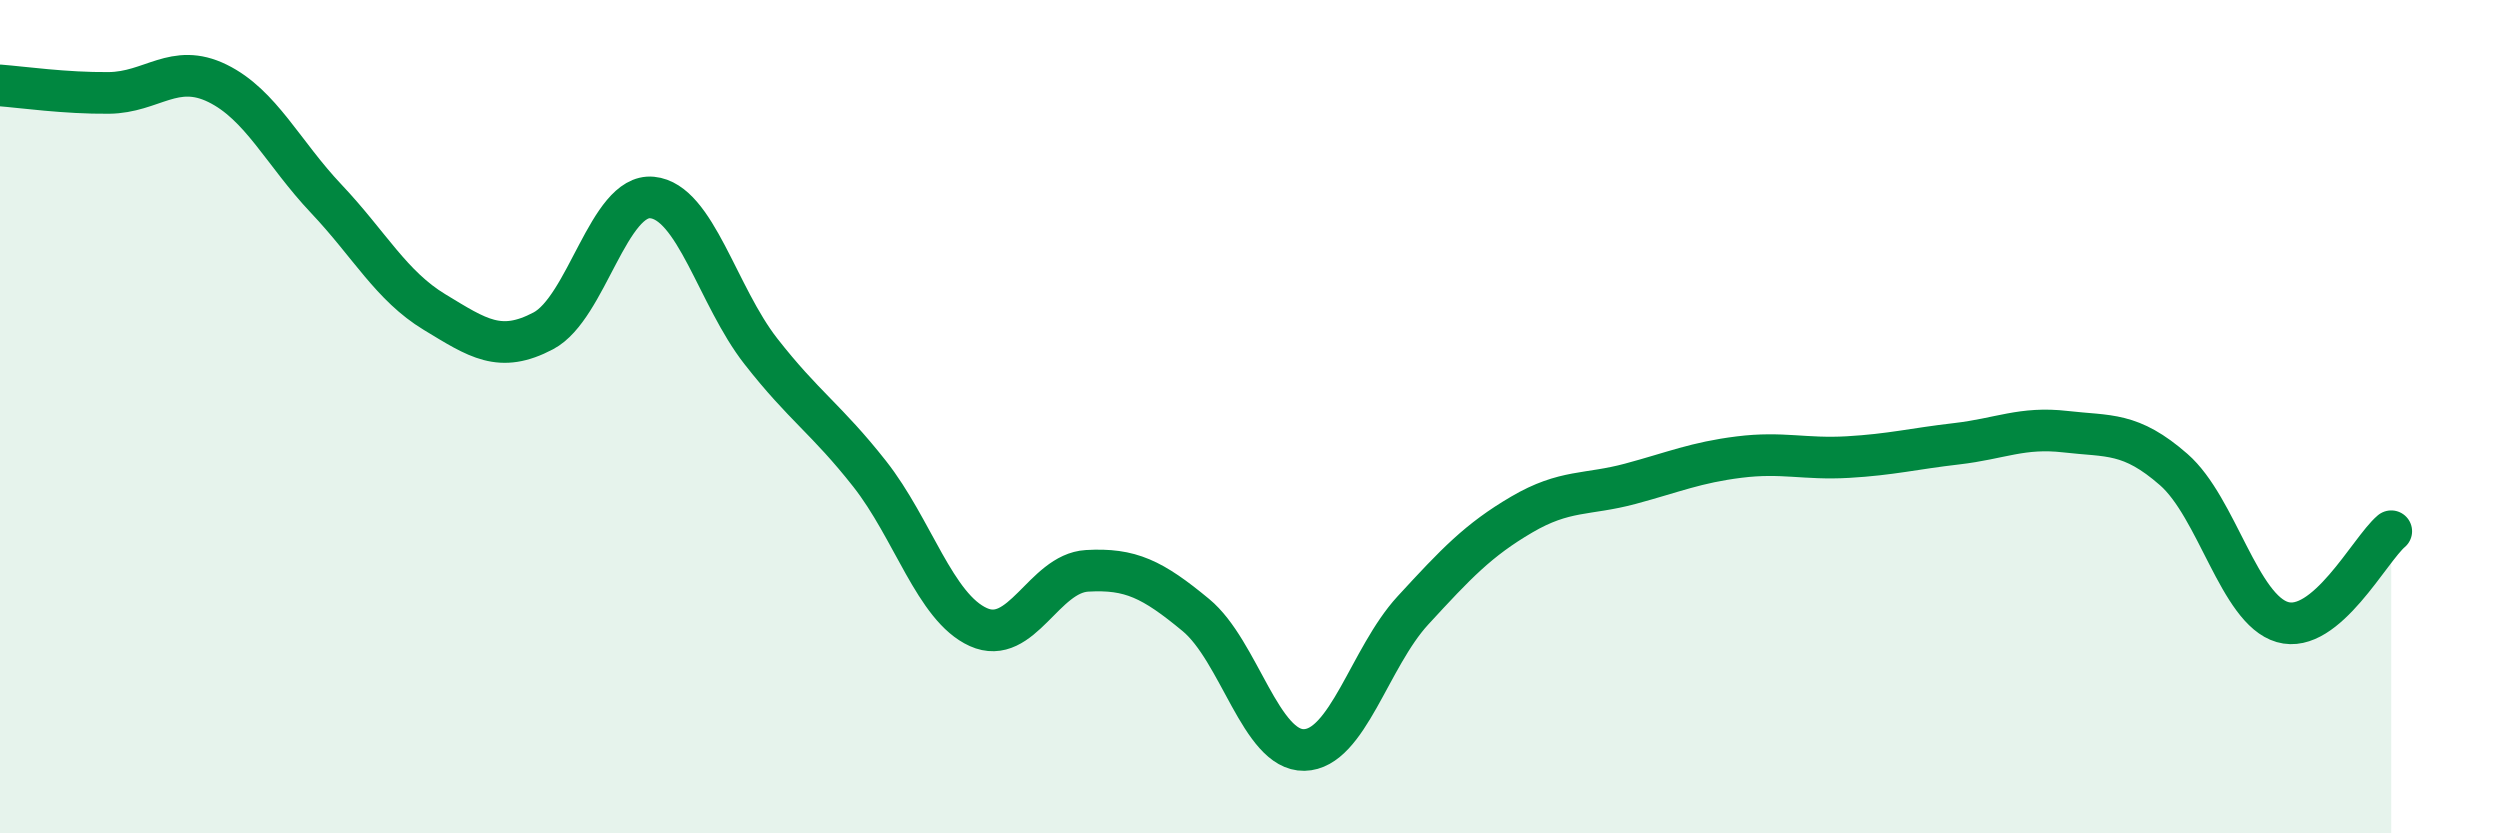
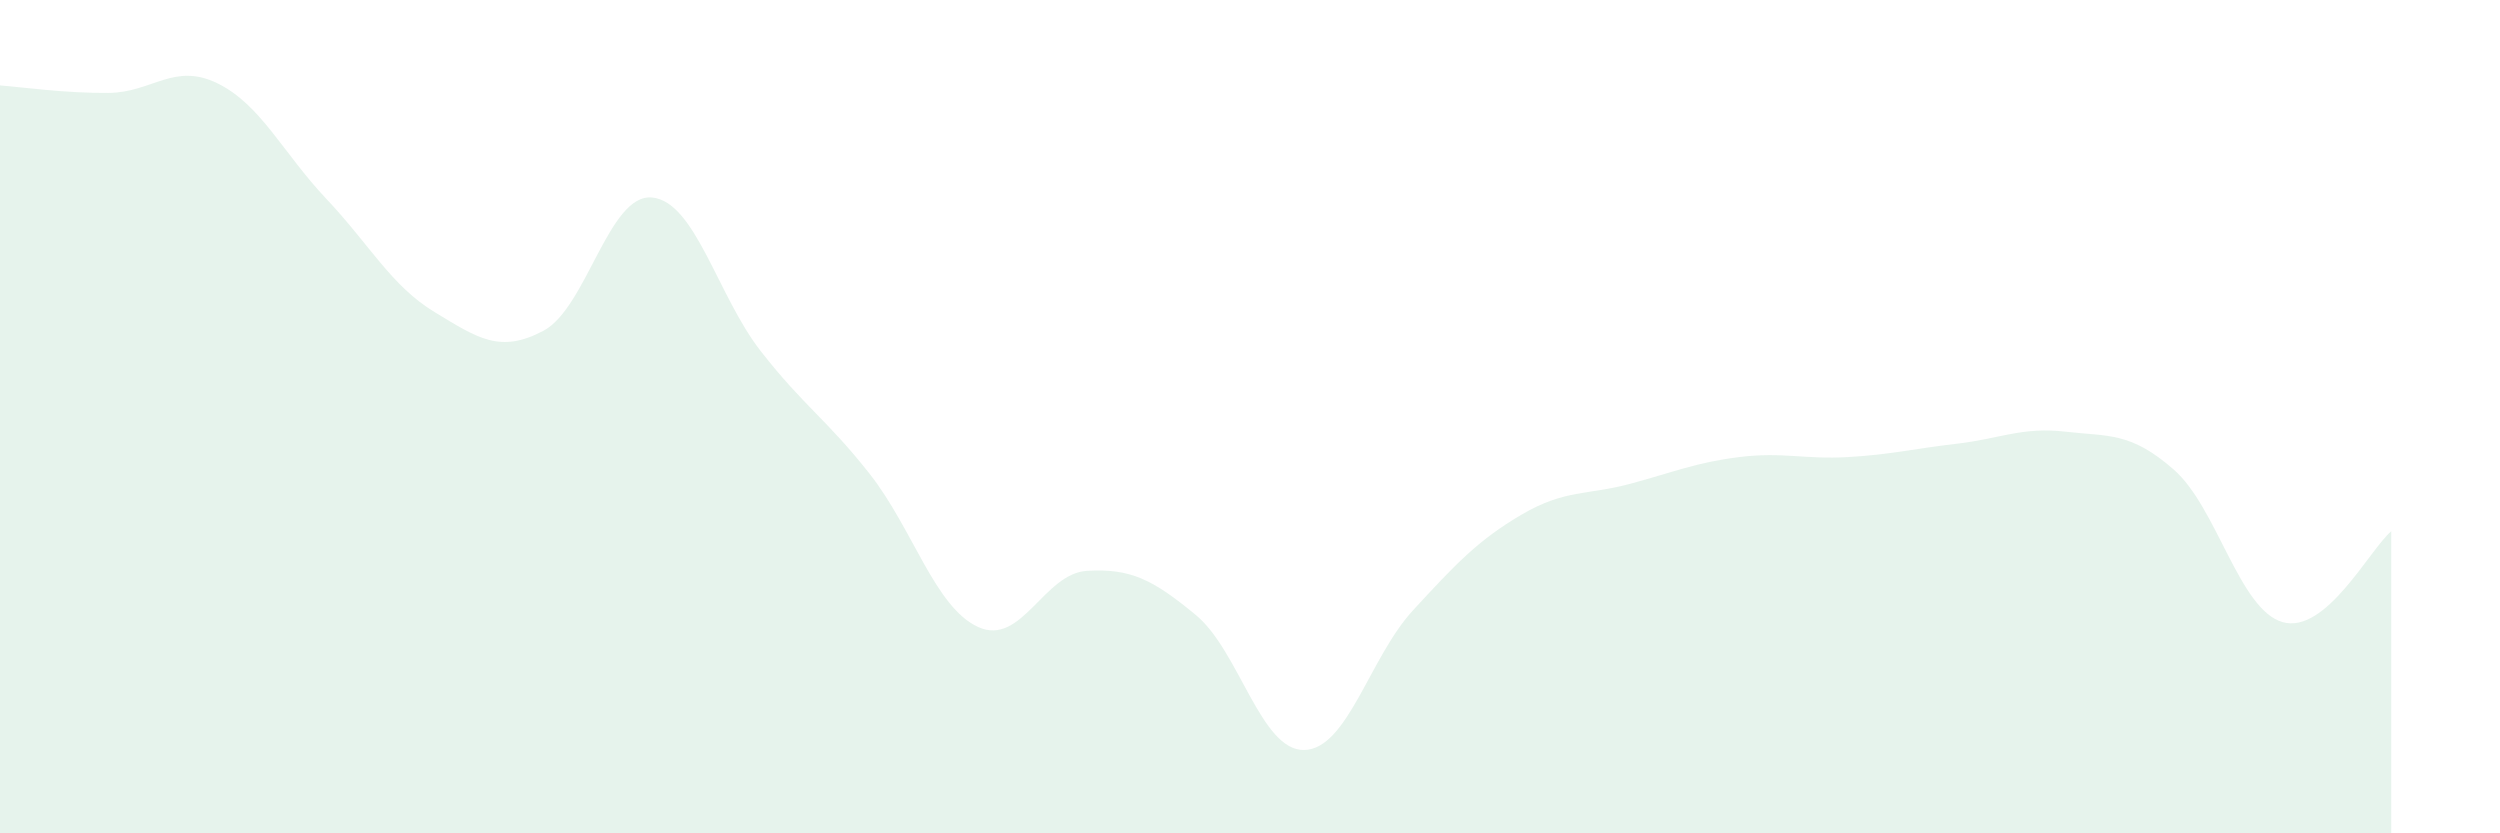
<svg xmlns="http://www.w3.org/2000/svg" width="60" height="20" viewBox="0 0 60 20">
  <path d="M 0,2.05 C 0.52,2.09 1.57,2.24 2.61,2.23 C 3.65,2.22 4.18,1.49 5.22,2 C 6.26,2.51 6.79,3.67 7.83,4.77 C 8.87,5.87 9.39,6.86 10.43,7.49 C 11.47,8.12 12,8.49 13.04,7.94 C 14.08,7.39 14.61,4.64 15.65,4.74 C 16.69,4.84 17.22,7.1 18.26,8.43 C 19.3,9.76 19.83,10.05 20.87,11.37 C 21.91,12.69 22.44,14.58 23.48,15.05 C 24.52,15.52 25.05,13.76 26.09,13.7 C 27.13,13.64 27.66,13.9 28.7,14.76 C 29.74,15.62 30.26,18.02 31.3,18 C 32.34,17.98 32.87,15.78 33.91,14.65 C 34.95,13.52 35.48,12.96 36.52,12.35 C 37.56,11.74 38.09,11.89 39.13,11.61 C 40.17,11.33 40.7,11.1 41.74,10.97 C 42.78,10.84 43.31,11.03 44.35,10.97 C 45.39,10.91 45.92,10.77 46.96,10.65 C 48,10.53 48.53,10.24 49.57,10.36 C 50.61,10.48 51.13,10.36 52.17,11.27 C 53.21,12.18 53.74,14.63 54.78,14.93 C 55.82,15.23 56.87,13.19 57.39,12.75L57.39 20L0 20Z" fill="#008740" opacity="0.1" stroke-linecap="round" stroke-linejoin="round" />
-   <path d="M 0,2.05 C 0.52,2.09 1.57,2.24 2.61,2.23 C 3.65,2.22 4.18,1.49 5.22,2 C 6.26,2.51 6.79,3.67 7.83,4.77 C 8.87,5.87 9.39,6.86 10.43,7.49 C 11.47,8.12 12,8.49 13.04,7.94 C 14.08,7.39 14.61,4.64 15.65,4.74 C 16.69,4.84 17.22,7.1 18.26,8.43 C 19.3,9.76 19.83,10.05 20.87,11.37 C 21.91,12.69 22.44,14.58 23.48,15.05 C 24.52,15.52 25.05,13.76 26.09,13.7 C 27.13,13.64 27.66,13.9 28.7,14.76 C 29.74,15.62 30.26,18.02 31.3,18 C 32.34,17.98 32.87,15.78 33.91,14.65 C 34.95,13.52 35.48,12.96 36.52,12.35 C 37.56,11.74 38.09,11.89 39.13,11.61 C 40.17,11.33 40.7,11.1 41.74,10.97 C 42.78,10.84 43.31,11.03 44.35,10.97 C 45.39,10.91 45.92,10.77 46.96,10.65 C 48,10.53 48.53,10.24 49.57,10.36 C 50.61,10.48 51.13,10.36 52.17,11.27 C 53.21,12.18 53.74,14.63 54.78,14.93 C 55.82,15.23 56.87,13.19 57.39,12.75" stroke="#008740" stroke-width="1" fill="none" stroke-linecap="round" stroke-linejoin="round" />
</svg>